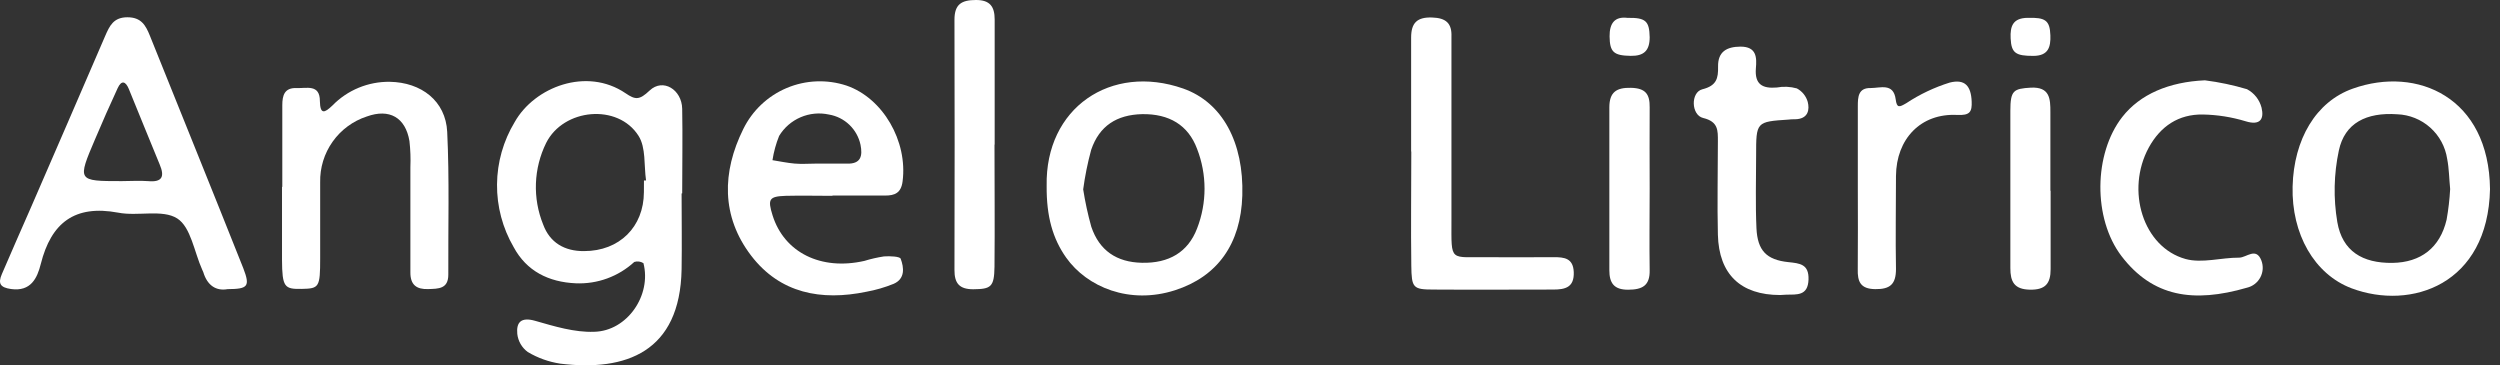
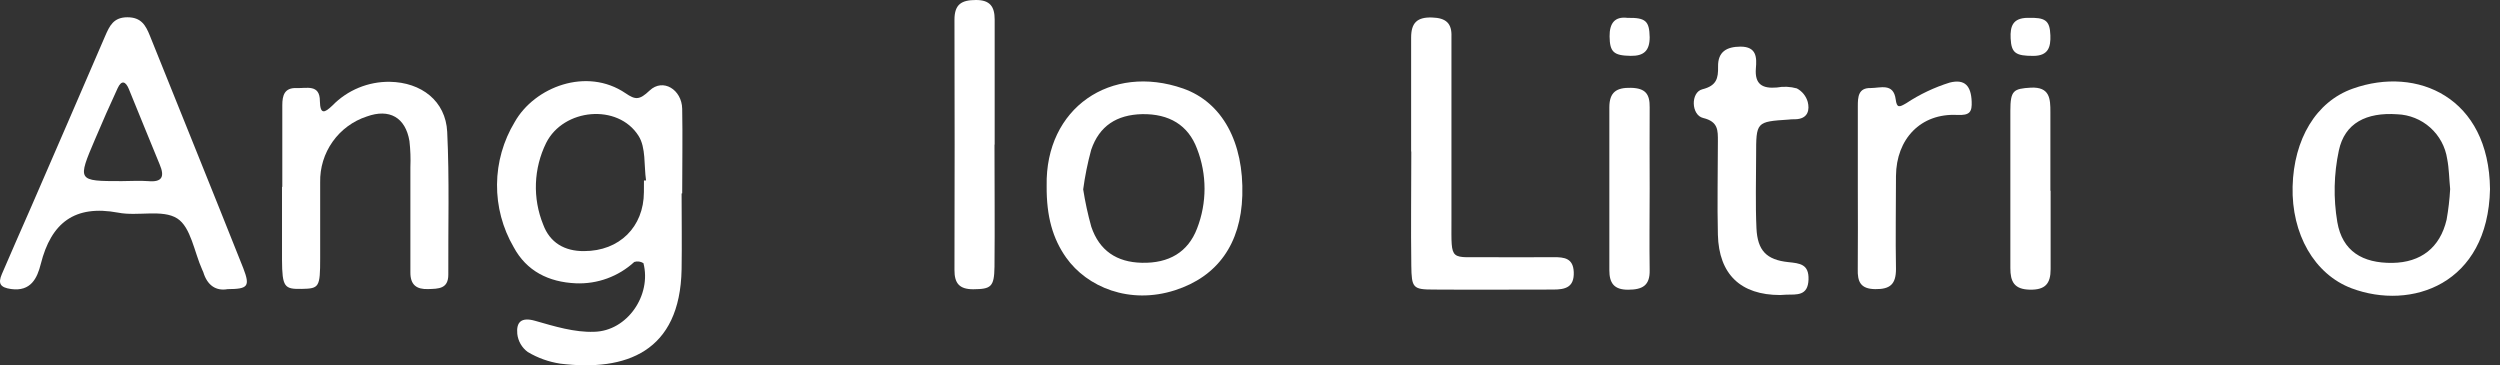
<svg xmlns="http://www.w3.org/2000/svg" width="219" height="32" viewBox="0 0 219 32" fill="none">
  <rect x="0" y="0" width="219" height="32" fill="#333333" stroke="none" />
  <path d="M59.708 16.951C59.708 19.164 59.744 21.377 59.708 23.596C59.575 30.834 54.832 32.557 49.086 31.856C48.077 31.704 47.106 31.357 46.229 30.834C45.975 30.647 45.763 30.41 45.605 30.137C45.448 29.865 45.349 29.562 45.314 29.249C45.217 28.227 45.651 27.752 46.878 28.104C48.56 28.585 50.323 29.127 52.041 29.065C54.955 29.004 57.091 25.85 56.365 23.054C56.248 22.979 56.115 22.93 55.976 22.911C55.837 22.893 55.696 22.905 55.563 22.947C54.174 24.223 52.336 24.896 50.451 24.818C48.054 24.715 46.122 23.744 44.997 21.648C44.026 19.982 43.523 18.084 43.539 16.156C43.555 14.227 44.091 12.339 45.089 10.689C46.817 7.622 51.392 5.848 54.801 8.169C55.665 8.757 56.013 8.777 56.907 7.929C58.083 6.819 59.729 7.857 59.76 9.528C59.806 11.997 59.76 14.466 59.76 16.935L59.708 16.951ZM56.411 15.811H56.595C56.401 14.492 56.595 12.933 55.936 11.9C54.132 9.048 49.367 9.488 47.844 12.519C47.298 13.626 46.992 14.836 46.947 16.069C46.902 17.303 47.119 18.532 47.584 19.675C48.166 21.255 49.454 22.011 51.162 21.996C54.264 21.996 56.396 19.875 56.406 16.833C56.416 16.491 56.411 16.153 56.411 15.811Z" fill="white" />
  <path d="M19.94 25.328C18.918 25.512 18.156 24.996 17.808 23.84C17.779 23.762 17.744 23.685 17.706 23.61C17.016 22.077 16.72 19.899 15.528 19.138C14.23 18.31 12.068 18.969 10.345 18.627C6.542 17.921 4.482 19.511 3.572 23.125C3.266 24.352 2.708 25.563 0.965 25.318C0.025 25.185 -0.2 24.842 0.168 23.999C1.021 22.051 1.85 20.094 2.724 18.141C4.886 13.147 7.064 8.158 9.21 3.159C9.599 2.259 9.946 1.513 11.163 1.513C12.38 1.513 12.768 2.228 13.136 3.143C15.861 9.932 18.616 16.71 21.315 23.503C21.928 25.098 21.719 25.318 19.94 25.328ZM10.662 15.866C11.429 15.866 12.196 15.81 12.962 15.866C14.22 15.984 14.44 15.468 13.985 14.399C13.075 12.201 12.185 9.988 11.281 7.785C11.005 7.12 10.642 6.992 10.304 7.729C9.623 9.201 8.968 10.68 8.341 12.165C6.762 15.861 6.767 15.866 10.662 15.866Z" fill="white" />
  <path d="M218.125 16.568C217.951 24.936 211.209 27.206 206.005 25.258C202.724 24.021 200.73 20.484 200.832 16.343C200.935 12.203 202.877 8.901 206.113 7.761C211.751 5.757 218.043 8.533 218.125 16.568ZM214.634 16.568C214.542 15.613 214.537 14.749 214.373 13.921C214.213 12.86 213.688 11.889 212.888 11.175C212.088 10.461 211.064 10.049 209.992 10.01C207.309 9.826 205.392 10.767 204.881 13.195C204.443 15.253 204.398 17.376 204.748 19.451C205.188 22.007 206.956 23.06 209.573 23.03C212.068 22.994 213.744 21.701 214.322 19.247C214.48 18.359 214.584 17.463 214.634 16.563V16.568Z" fill="white" />
-   <path d="M72.918 17.155C71.558 17.155 70.193 17.12 68.828 17.155C67.366 17.206 67.233 17.442 67.678 18.868C68.7 22.119 71.91 23.719 75.719 22.855C76.282 22.681 76.858 22.55 77.441 22.461C77.953 22.425 78.811 22.461 78.898 22.661C79.195 23.448 79.297 24.414 78.295 24.859C77.519 25.175 76.712 25.41 75.887 25.559C71.946 26.372 68.337 25.707 65.802 22.395C63.169 18.955 63.246 15.065 65.112 11.303C65.906 9.683 67.26 8.405 68.923 7.706C70.587 7.007 72.447 6.934 74.16 7.499C77.349 8.598 79.522 12.366 79.067 15.888C78.939 16.91 78.372 17.135 77.533 17.13H72.933L72.918 17.155ZM71.384 14.334C72.314 14.334 73.25 14.334 74.18 14.334C75.422 14.375 75.576 13.659 75.381 12.683C75.239 12.016 74.9 11.406 74.408 10.934C73.916 10.462 73.293 10.149 72.621 10.035C71.788 9.852 70.919 9.934 70.136 10.27C69.352 10.605 68.693 11.177 68.251 11.906C67.976 12.59 67.78 13.303 67.668 14.032C68.312 14.134 68.956 14.272 69.605 14.329C70.254 14.385 70.791 14.334 71.384 14.334Z" fill="white" />
  <path d="M91.687 16.276C91.554 9.457 97.31 5.542 103.644 7.755C107.084 8.967 108.965 12.473 108.827 17.13C108.699 21.363 106.659 24.22 102.943 25.421C98.961 26.709 95.225 25.155 93.389 22.559C92.229 20.913 91.662 18.975 91.687 16.276ZM94.887 16.588C95.06 17.693 95.297 18.788 95.598 19.865C96.303 21.95 97.821 22.973 100.024 23.019C102.401 23.075 104.068 22.088 104.86 20.023C105.737 17.775 105.737 15.279 104.86 13.03C104.083 10.95 102.412 9.963 100.055 9.999C97.832 10.05 96.303 11.022 95.588 13.123C95.278 14.261 95.044 15.419 94.887 16.588Z" fill="white" />
  <path d="M24.73 16.367C24.73 13.98 24.73 11.598 24.73 9.211C24.73 8.347 24.924 7.677 25.977 7.713C26.846 7.754 28.022 7.345 28.022 8.853C28.047 10.049 28.42 9.911 29.116 9.247C29.768 8.576 30.551 8.045 31.416 7.688C32.281 7.33 33.21 7.152 34.145 7.166C36.911 7.212 39.042 8.843 39.175 11.552C39.375 15.713 39.252 19.889 39.272 24.06C39.272 25.318 38.403 25.292 37.514 25.323C36.492 25.359 35.94 24.96 35.95 23.851C35.95 20.784 35.95 17.717 35.95 14.65C35.982 13.886 35.954 13.12 35.868 12.36C35.52 10.279 34.105 9.492 32.136 10.203C30.926 10.597 29.875 11.371 29.139 12.41C28.402 13.448 28.02 14.696 28.047 15.969C28.047 18.182 28.047 20.395 28.047 22.614C28.047 25.17 27.96 25.277 26.437 25.308C24.914 25.338 24.719 25.165 24.704 22.752C24.704 20.625 24.704 18.499 24.704 16.372L24.73 16.367Z" fill="white" />
  <path d="M123.615 13.25C123.615 9.933 123.615 6.605 123.615 3.298C123.615 2.01 124.126 1.483 125.471 1.534C126.672 1.575 127.193 2.045 127.147 3.211C127.147 3.804 127.147 4.402 127.147 4.995C127.147 9.759 127.147 14.523 127.147 19.307C127.147 23.059 126.938 22.482 130.49 22.528C132.366 22.553 134.237 22.528 136.113 22.528C137.028 22.528 137.81 22.61 137.861 23.831C137.912 25.166 137.13 25.365 136.067 25.365C132.581 25.365 129.095 25.39 125.603 25.365C123.768 25.365 123.656 25.227 123.63 23.254C123.584 19.936 123.63 16.608 123.63 13.296L123.615 13.25Z" fill="white" />
-   <path d="M193.15 7.036C194.397 7.194 195.63 7.454 196.835 7.813C197.149 7.979 197.425 8.209 197.645 8.488C197.865 8.767 198.024 9.089 198.113 9.433C198.348 10.415 198.011 11.028 196.702 10.619C195.493 10.252 194.239 10.055 192.976 10.031C190.844 9.995 189.265 11.053 188.237 12.919C186.193 16.671 187.726 21.655 191.453 22.688C192.899 23.086 194.581 22.56 196.15 22.57C196.789 22.57 197.628 21.624 198.093 22.81C198.186 23.049 198.226 23.306 198.212 23.562C198.197 23.818 198.128 24.068 198.008 24.295C197.888 24.522 197.721 24.72 197.518 24.877C197.315 25.034 197.08 25.145 196.83 25.203C192.138 26.567 188.575 26.005 185.845 22.437C183.33 19.14 183.402 13.461 185.912 10.246C187.471 8.252 190.006 7.174 193.15 7.036Z" fill="white" />
  <path d="M155.942 25.844C152.486 25.844 150.574 24.035 150.487 20.559C150.421 17.845 150.487 15.125 150.487 12.38C150.487 11.424 150.528 10.658 149.199 10.336C148.136 10.085 148.09 8.081 149.128 7.821C150.375 7.509 150.523 6.86 150.503 5.842C150.477 4.529 151.254 4.094 152.466 4.084C153.892 4.084 153.897 5.045 153.815 5.991C153.703 7.396 154.393 7.77 155.64 7.667C156.226 7.558 156.829 7.584 157.403 7.744C157.634 7.867 157.838 8.035 158.003 8.239C158.167 8.443 158.288 8.678 158.359 8.93C158.523 9.589 158.405 10.32 157.465 10.433C157.214 10.463 156.954 10.433 156.703 10.474C153.836 10.663 153.836 10.663 153.836 13.633C153.836 15.754 153.769 17.88 153.866 20.002C153.958 21.939 154.74 22.762 156.652 22.961C157.674 23.069 158.472 23.135 158.426 24.495C158.375 25.936 157.403 25.793 156.468 25.814L155.942 25.844Z" fill="white" />
  <path d="M87.118 12.667C87.118 16.245 87.153 19.823 87.118 23.371C87.092 25.149 86.806 25.323 85.252 25.339C84.025 25.339 83.606 24.802 83.611 23.647C83.631 16.344 83.631 9.037 83.611 1.728C83.611 0.358 84.245 0.005 85.487 3.27737e-05C86.729 -0.005 87.133 0.588 87.133 1.707C87.133 5.357 87.133 9.012 87.133 12.667H87.118Z" fill="white" />
  <path d="M162.745 16.459C162.745 14.077 162.745 11.7 162.745 9.302C162.745 8.515 162.775 7.682 163.874 7.713C164.718 7.713 165.868 7.242 166.062 8.699C166.164 9.486 166.374 9.4 166.987 9.042C168.167 8.261 169.451 7.652 170.801 7.232C172.135 6.9 172.661 7.539 172.718 8.883C172.753 9.783 172.585 10.125 171.445 10.069C168.265 9.906 166.113 12.16 166.088 15.416C166.088 18.13 166.037 20.85 166.088 23.564C166.088 24.898 165.577 25.343 164.273 25.328C162.97 25.312 162.709 24.668 162.74 23.569C162.765 21.213 162.745 18.836 162.745 16.459Z" fill="white" />
  <path d="M144.511 16.506C144.511 18.882 144.475 21.259 144.511 23.662C144.542 25.027 143.867 25.374 142.625 25.379C141.383 25.384 140.979 24.792 140.979 23.672C140.979 18.918 140.979 14.164 140.979 9.41C140.979 8.076 141.592 7.662 142.875 7.693C144.158 7.724 144.526 8.255 144.511 9.4C144.491 11.752 144.511 14.154 144.511 16.506Z" fill="white" />
  <path d="M179.634 16.71C179.634 19 179.634 21.311 179.634 23.585C179.634 24.838 179.174 25.405 177.809 25.375C176.444 25.344 176.102 24.674 176.107 23.473C176.107 18.872 176.107 14.303 176.107 9.722C176.107 7.918 176.378 7.77 177.901 7.678C179.568 7.596 179.619 8.649 179.614 9.825V16.71H179.634Z" fill="white" />
  <path d="M142.564 1.565C144.175 1.535 144.481 1.852 144.512 3.257C144.512 4.443 144.001 4.913 142.845 4.893C141.368 4.867 141.015 4.571 141 3.186C140.99 2.031 141.455 1.427 142.564 1.565Z" fill="white" />
  <path d="M179.613 3.091C179.649 4.113 179.445 4.89 178.121 4.896C176.587 4.896 176.194 4.66 176.132 3.362C176.081 2.299 176.321 1.578 177.62 1.563C179.158 1.522 179.567 1.767 179.613 3.091Z" fill="white" />
</svg>